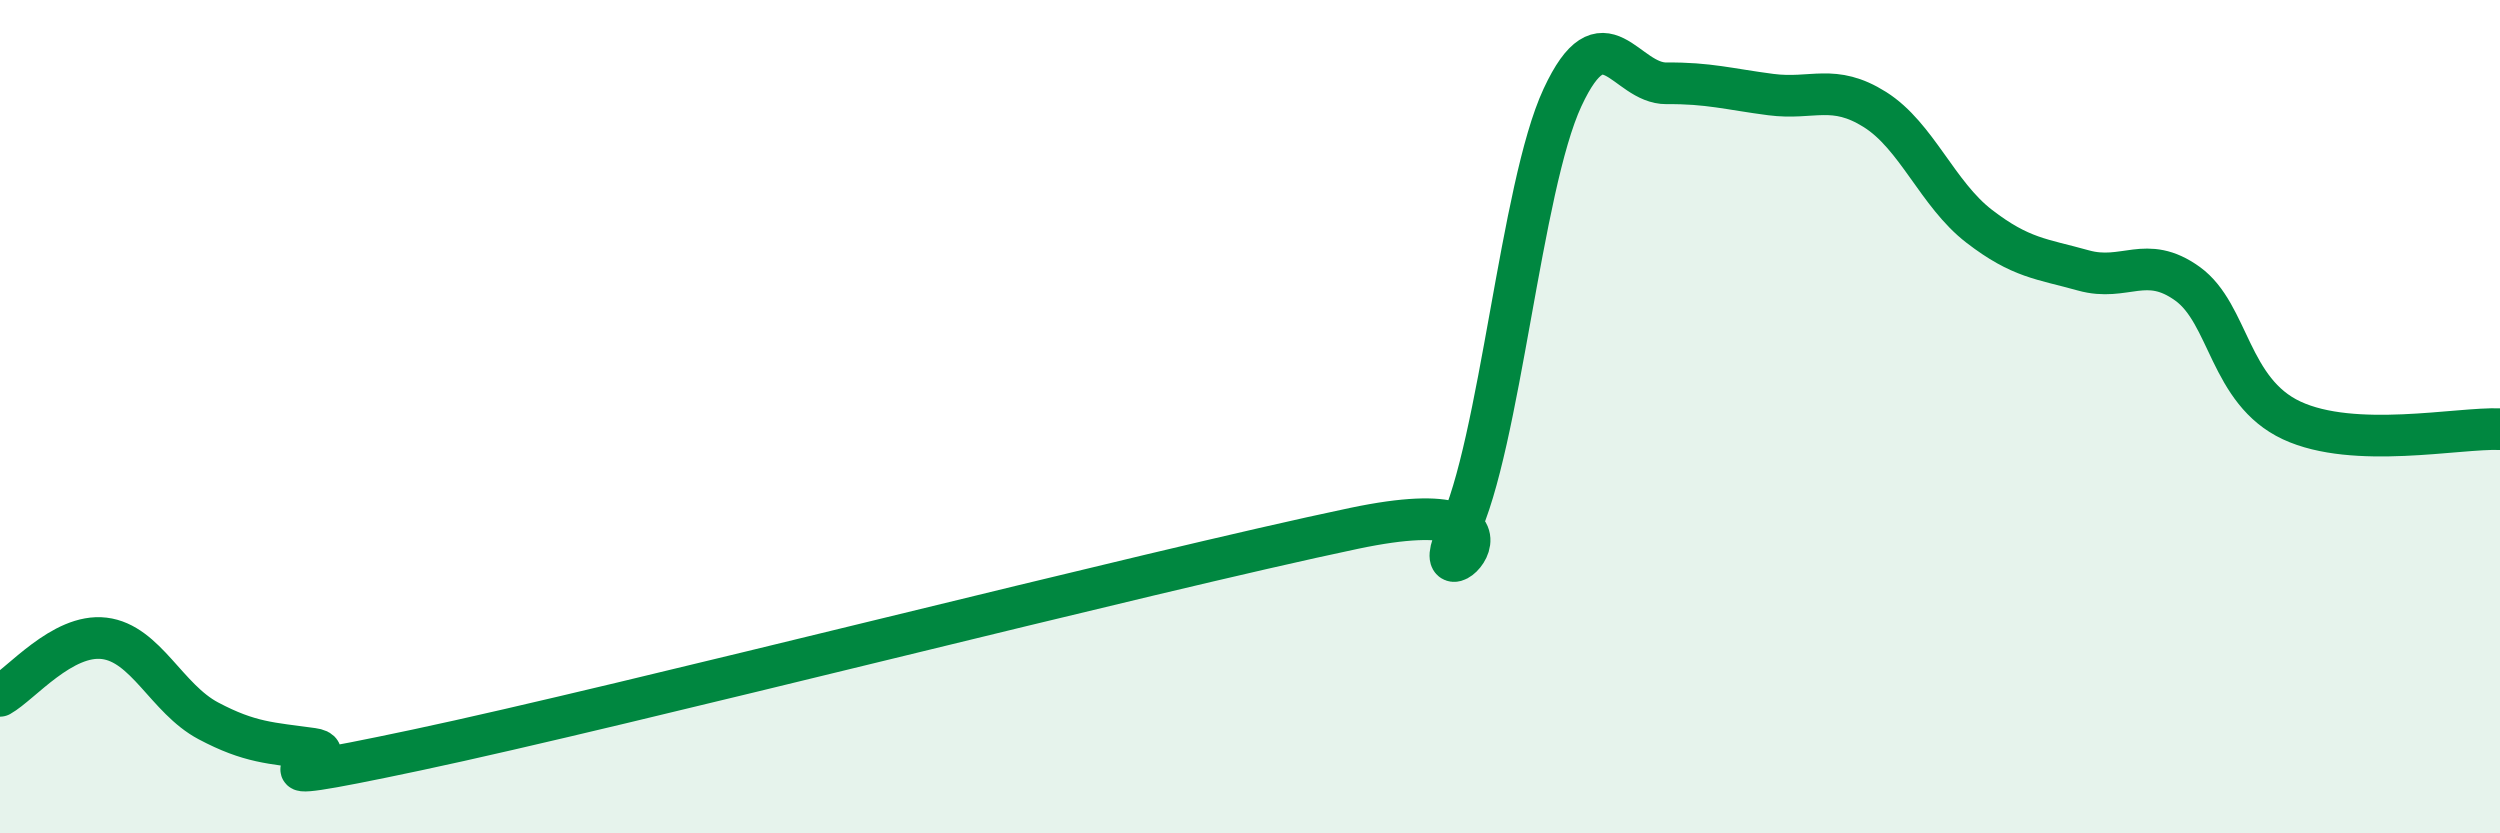
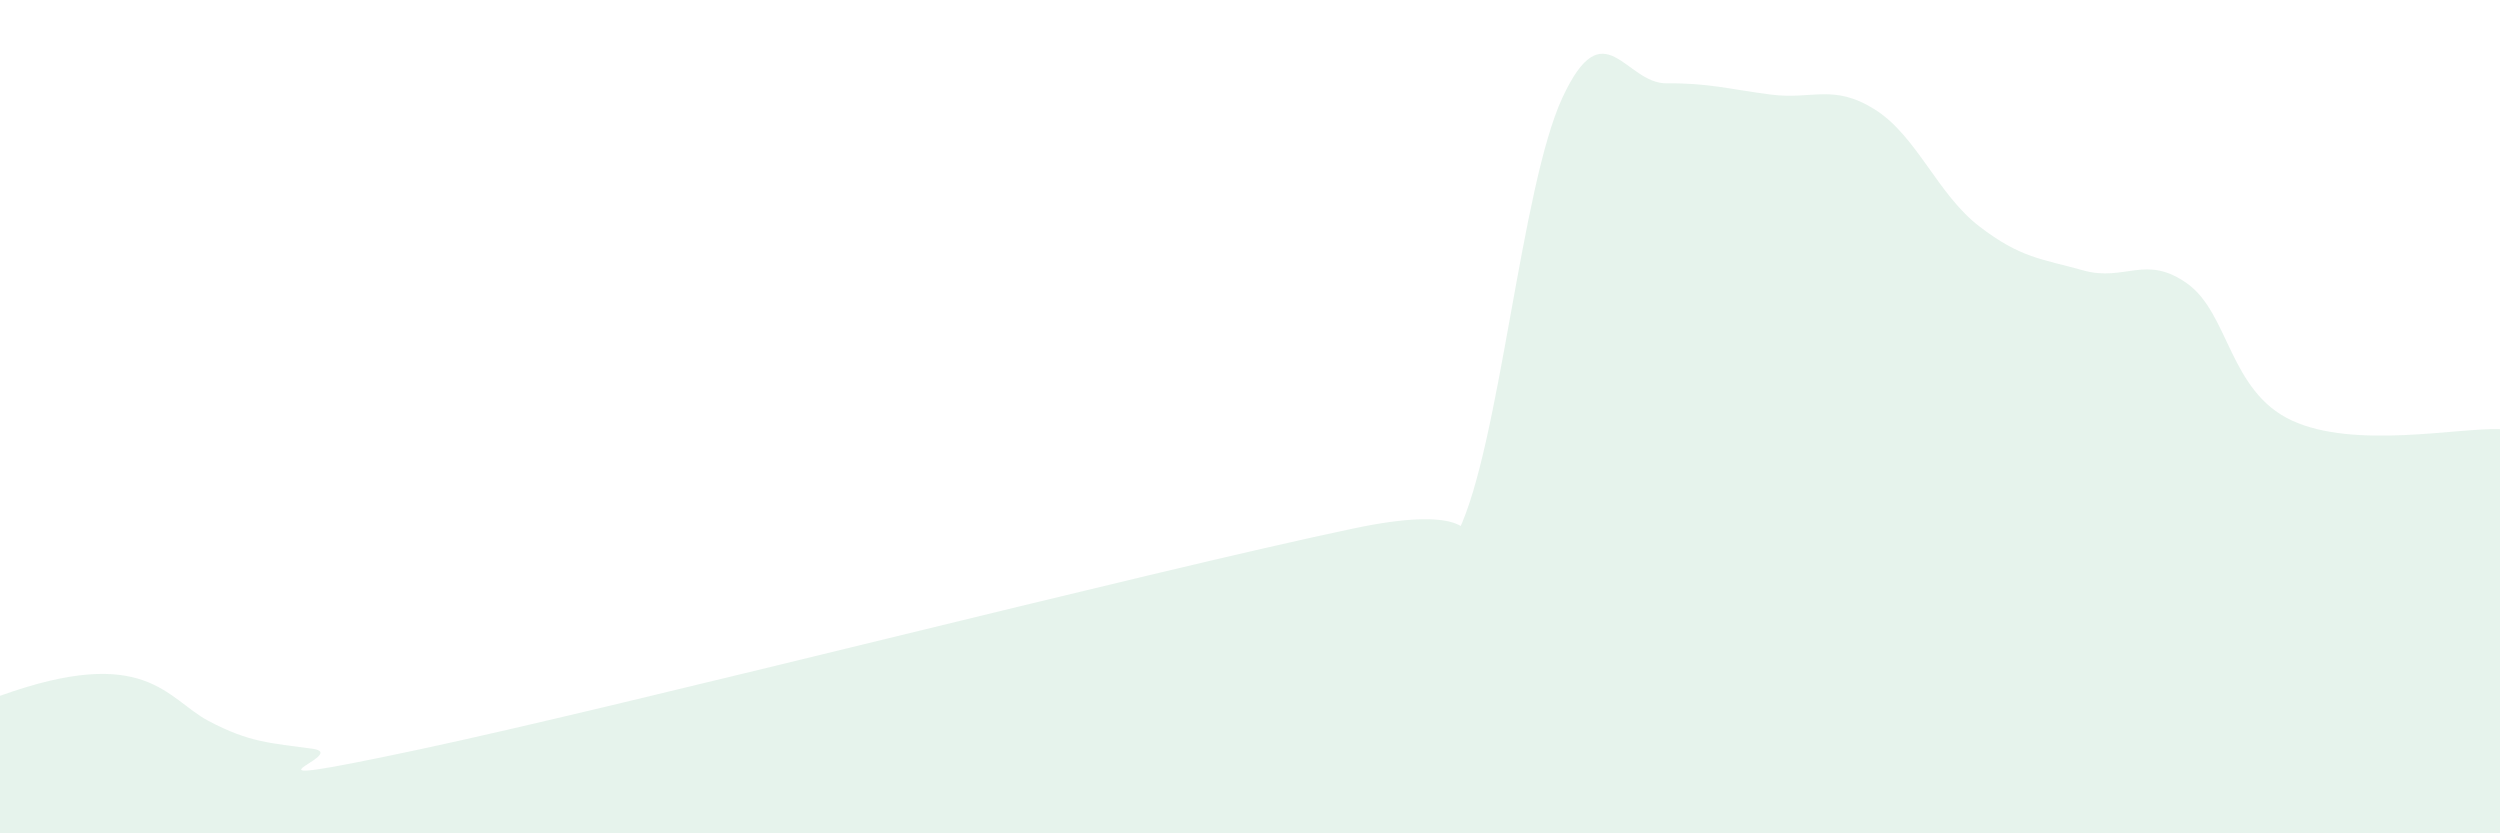
<svg xmlns="http://www.w3.org/2000/svg" width="60" height="20" viewBox="0 0 60 20">
-   <path d="M 0,16.7 C 0.5,16.42 1.5,15.2 2.5,15.32 C 3.5,15.44 4,16.77 5,17.3 C 6,17.83 6.5,17.83 7.5,17.97 C 8.5,18.11 5,19.06 10,18 C 15,16.94 27.5,13.73 32.5,12.68 C 37.5,11.63 34,14.82 35,12.75 C 36,10.68 36.5,4.49 37.5,2.34 C 38.5,0.19 39,2.01 40,2 C 41,1.99 41.5,2.14 42.5,2.27 C 43.5,2.4 44,2 45,2.63 C 46,3.26 46.5,4.66 47.5,5.43 C 48.5,6.2 49,6.21 50,6.49 C 51,6.77 51.5,6.09 52.5,6.81 C 53.5,7.53 53.5,9.39 55,10.09 C 56.5,10.79 59,10.26 60,10.3L60 20L0 20Z" fill="#008740" opacity="0.1" stroke-linecap="round" stroke-linejoin="round" />
-   <path d="M 0,16.7 C 0.5,16.42 1.5,15.2 2.5,15.32 C 3.5,15.44 4,16.77 5,17.3 C 6,17.83 6.5,17.83 7.5,17.97 C 8.5,18.11 5,19.06 10,18 C 15,16.94 27.5,13.73 32.5,12.68 C 37.5,11.63 34,14.82 35,12.75 C 36,10.68 36.5,4.49 37.5,2.34 C 38.5,0.19 39,2.01 40,2 C 41,1.99 41.5,2.14 42.5,2.27 C 43.5,2.4 44,2 45,2.63 C 46,3.26 46.5,4.66 47.5,5.43 C 48.5,6.2 49,6.21 50,6.49 C 51,6.77 51.5,6.09 52.5,6.81 C 53.5,7.53 53.5,9.39 55,10.09 C 56.5,10.79 59,10.26 60,10.3" stroke="#008740" stroke-width="1" fill="none" stroke-linecap="round" stroke-linejoin="round" />
+   <path d="M 0,16.7 C 3.5,15.44 4,16.77 5,17.3 C 6,17.83 6.5,17.83 7.5,17.97 C 8.5,18.11 5,19.06 10,18 C 15,16.94 27.5,13.73 32.5,12.68 C 37.5,11.63 34,14.82 35,12.75 C 36,10.68 36.5,4.49 37.5,2.34 C 38.5,0.19 39,2.01 40,2 C 41,1.99 41.5,2.14 42.5,2.27 C 43.5,2.4 44,2 45,2.63 C 46,3.26 46.5,4.66 47.5,5.43 C 48.5,6.2 49,6.21 50,6.49 C 51,6.77 51.5,6.09 52.5,6.81 C 53.5,7.53 53.5,9.39 55,10.09 C 56.5,10.79 59,10.26 60,10.3L60 20L0 20Z" fill="#008740" opacity="0.1" stroke-linecap="round" stroke-linejoin="round" />
</svg>